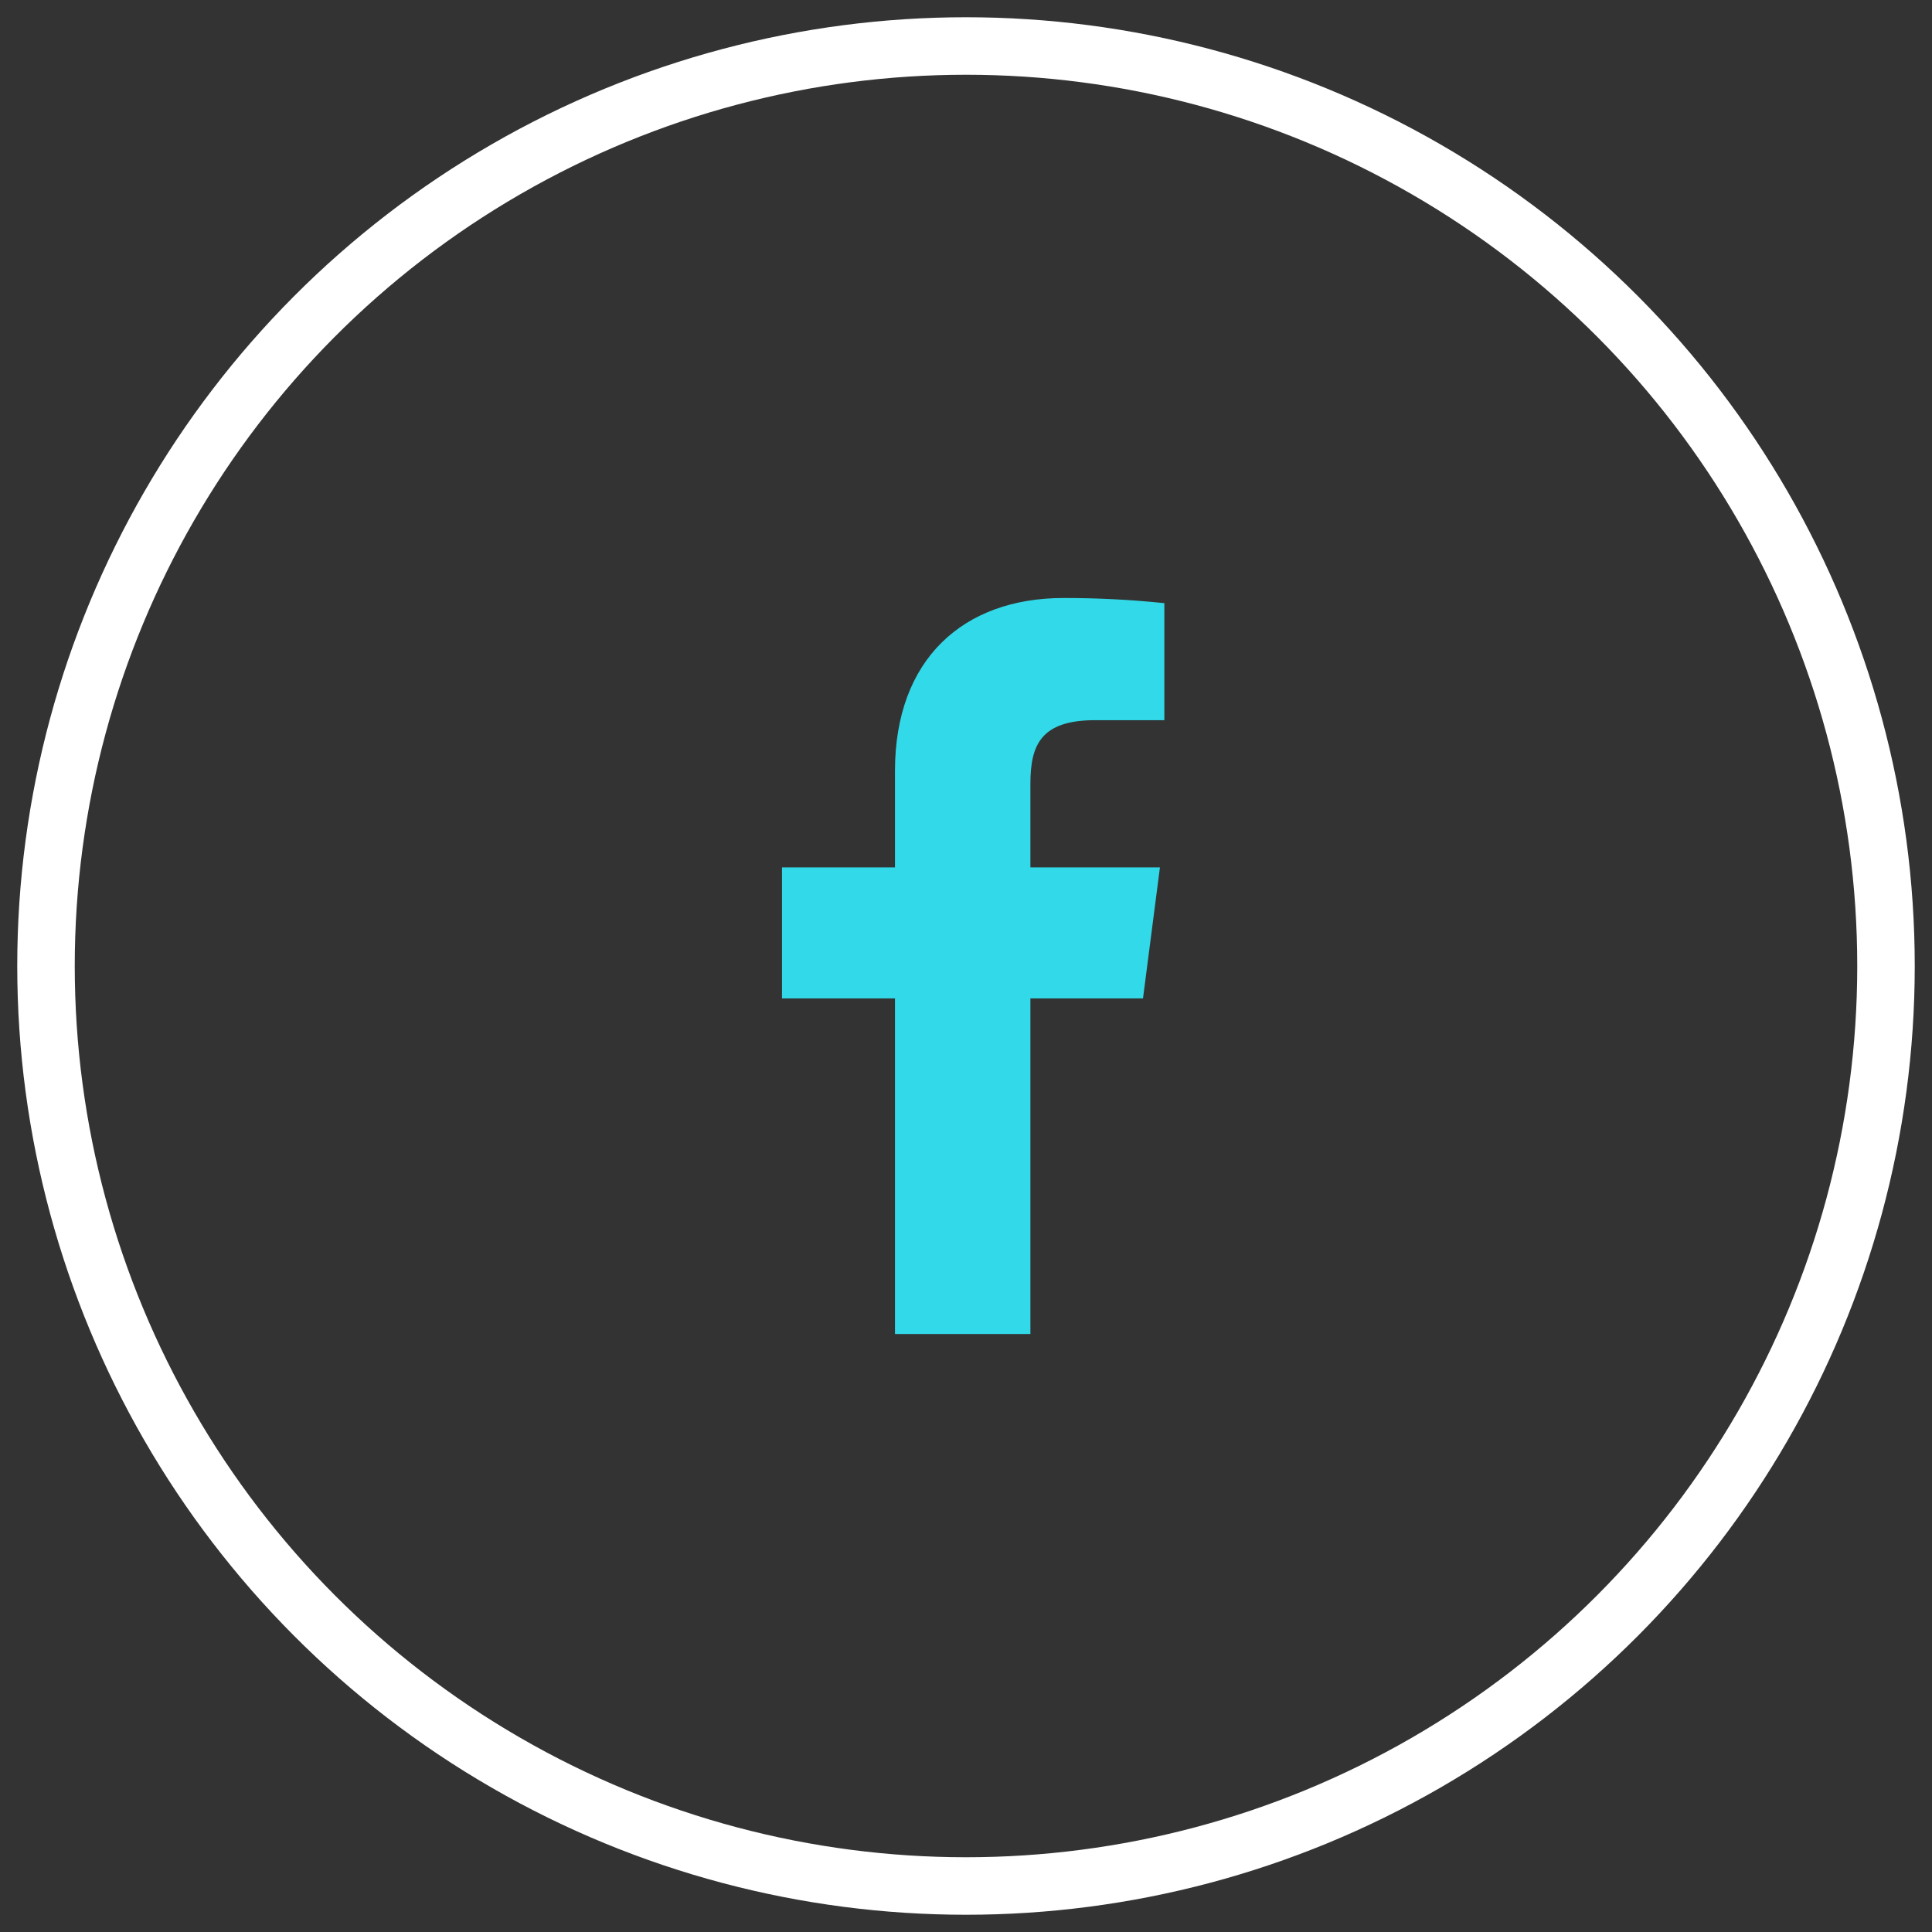
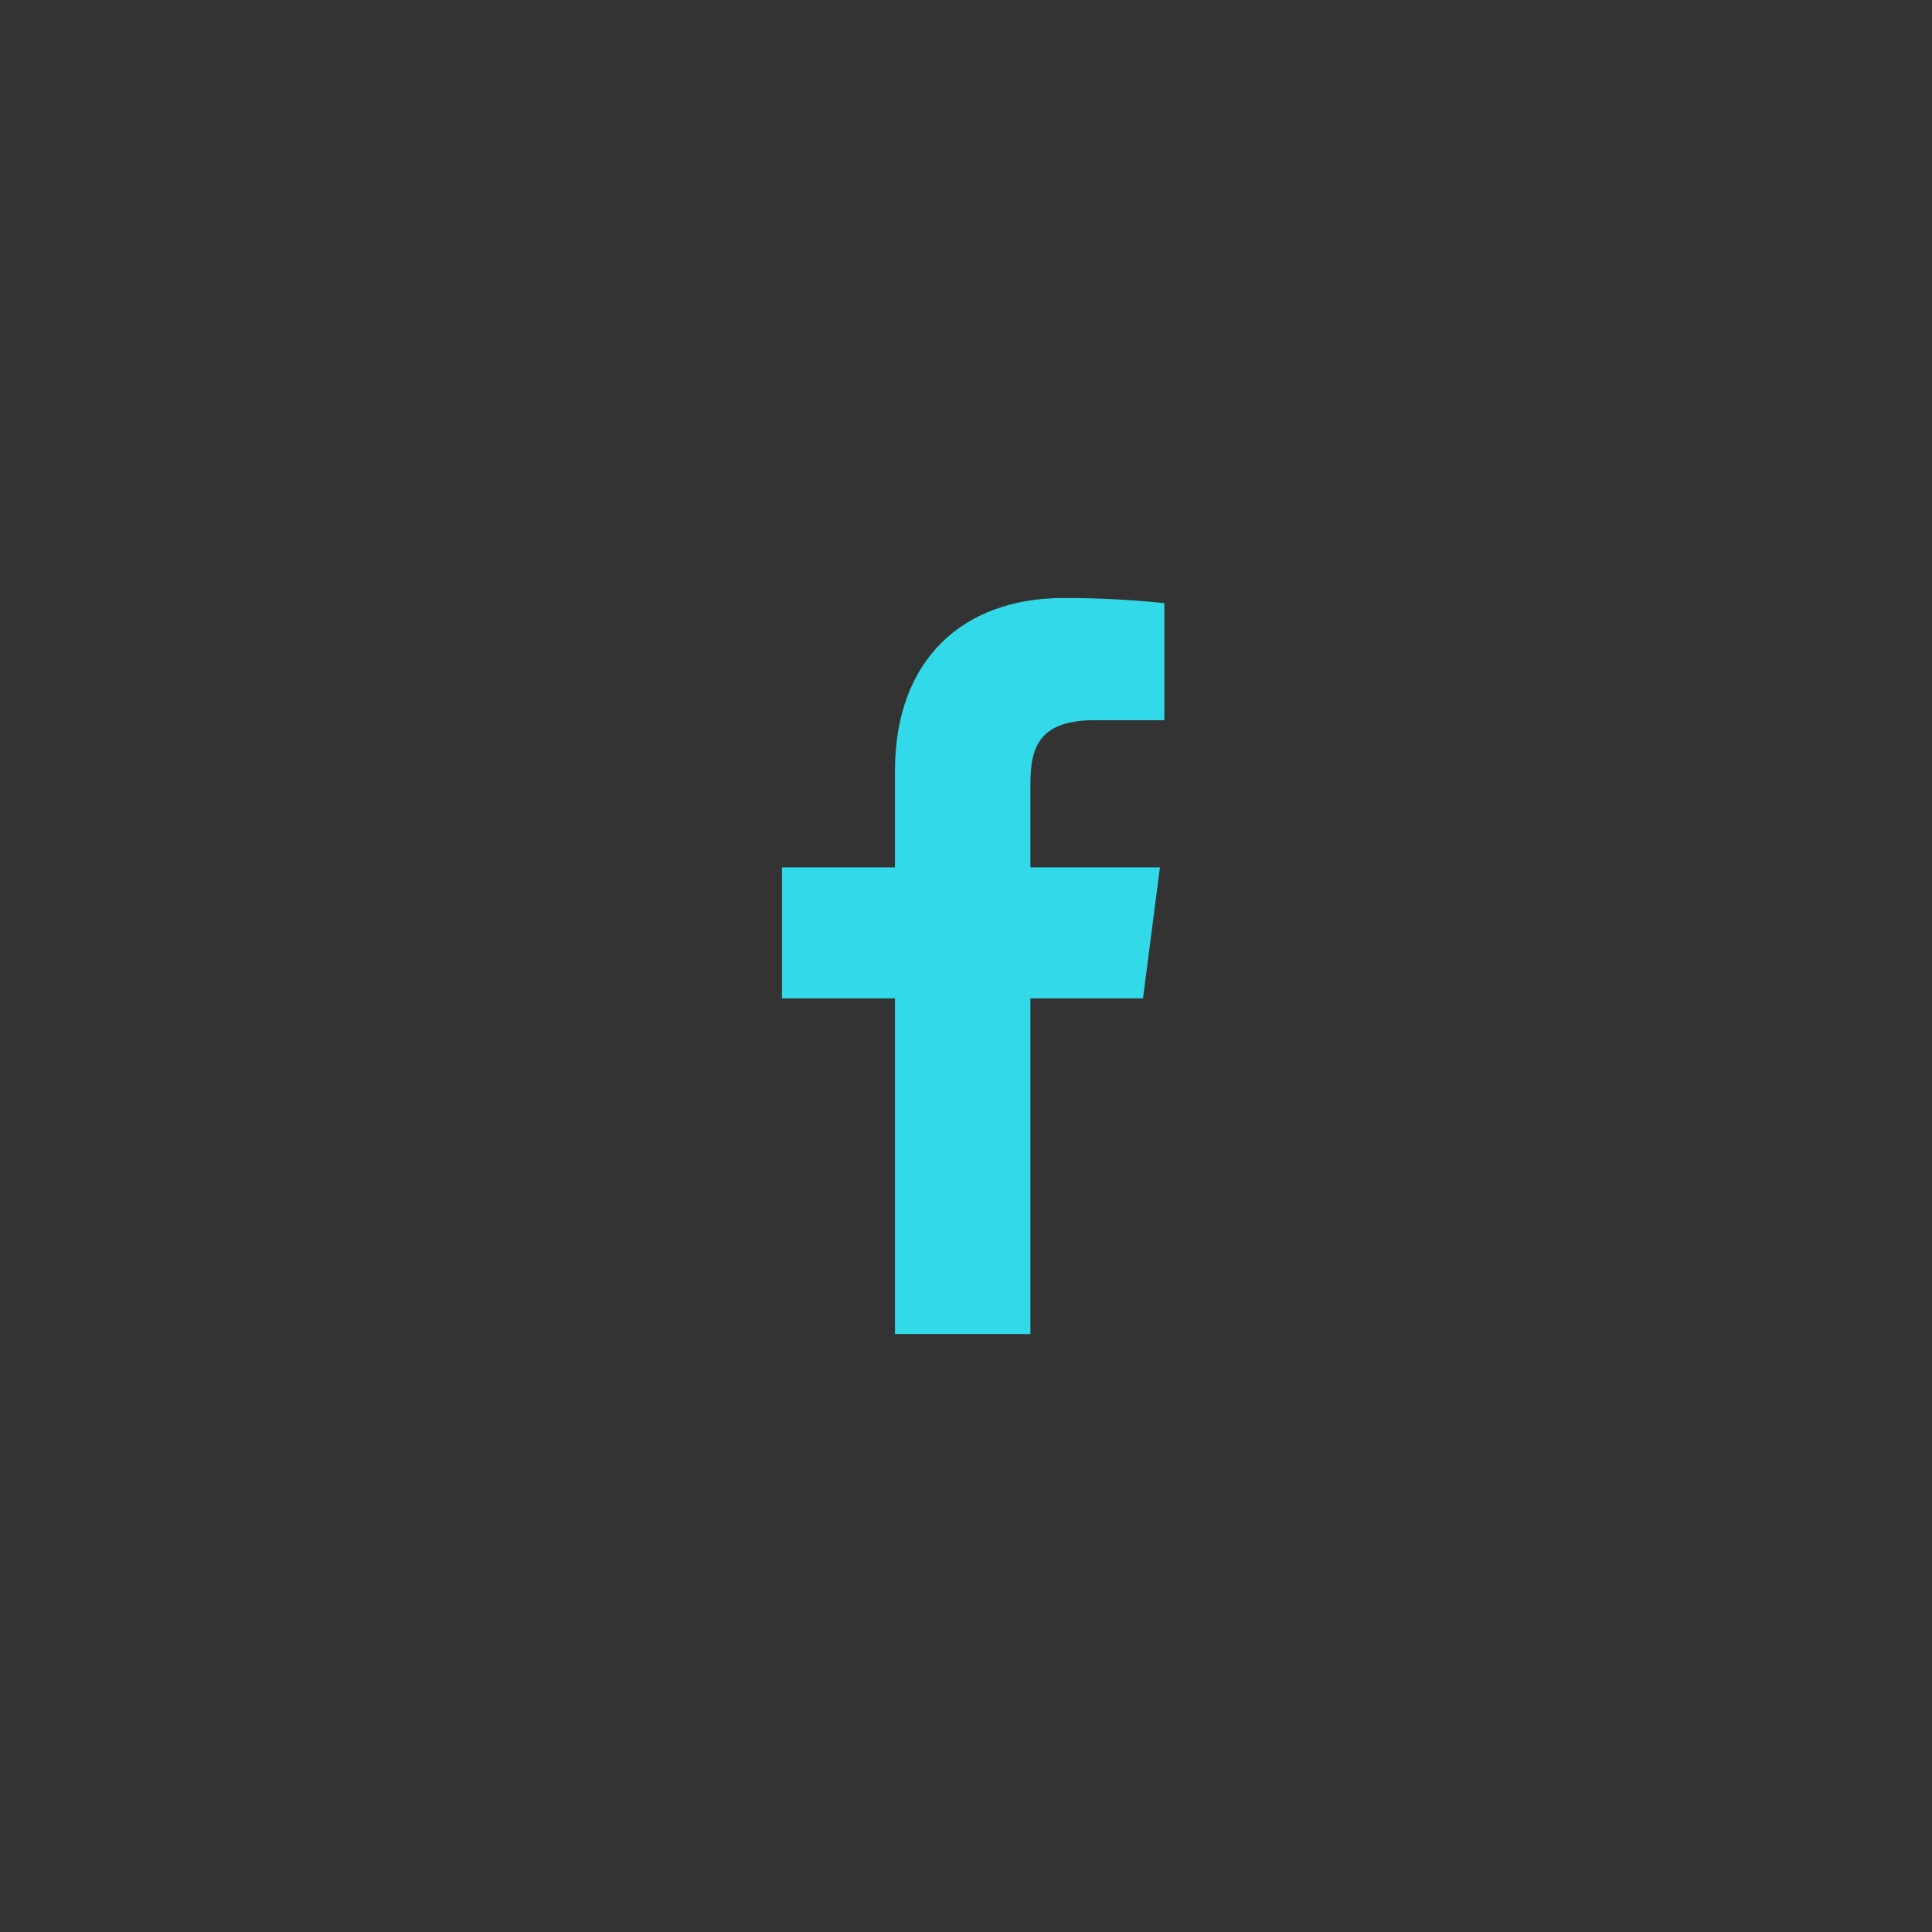
<svg xmlns="http://www.w3.org/2000/svg" width="42" height="42" viewBox="0 0 42 42" fill="none">
  <rect x="0" y="0" width="42" height="42" fill="#333333" stroke="none" />
  <path d="M23.808 15.656H25.312V13.112C24.584 13.036 23.852 12.999 23.12 13C20.944 13 19.456 14.328 19.456 16.76V18.856H17V21.704H19.456V29H22.4V21.704H24.848L25.216 18.856H22.4V17.04C22.4 16.2 22.624 15.656 23.808 15.656Z" fill="#32D9E8" />
-   <circle cx="21" cy="21" r="20" stroke="white" stroke-width="1.25" />
</svg>